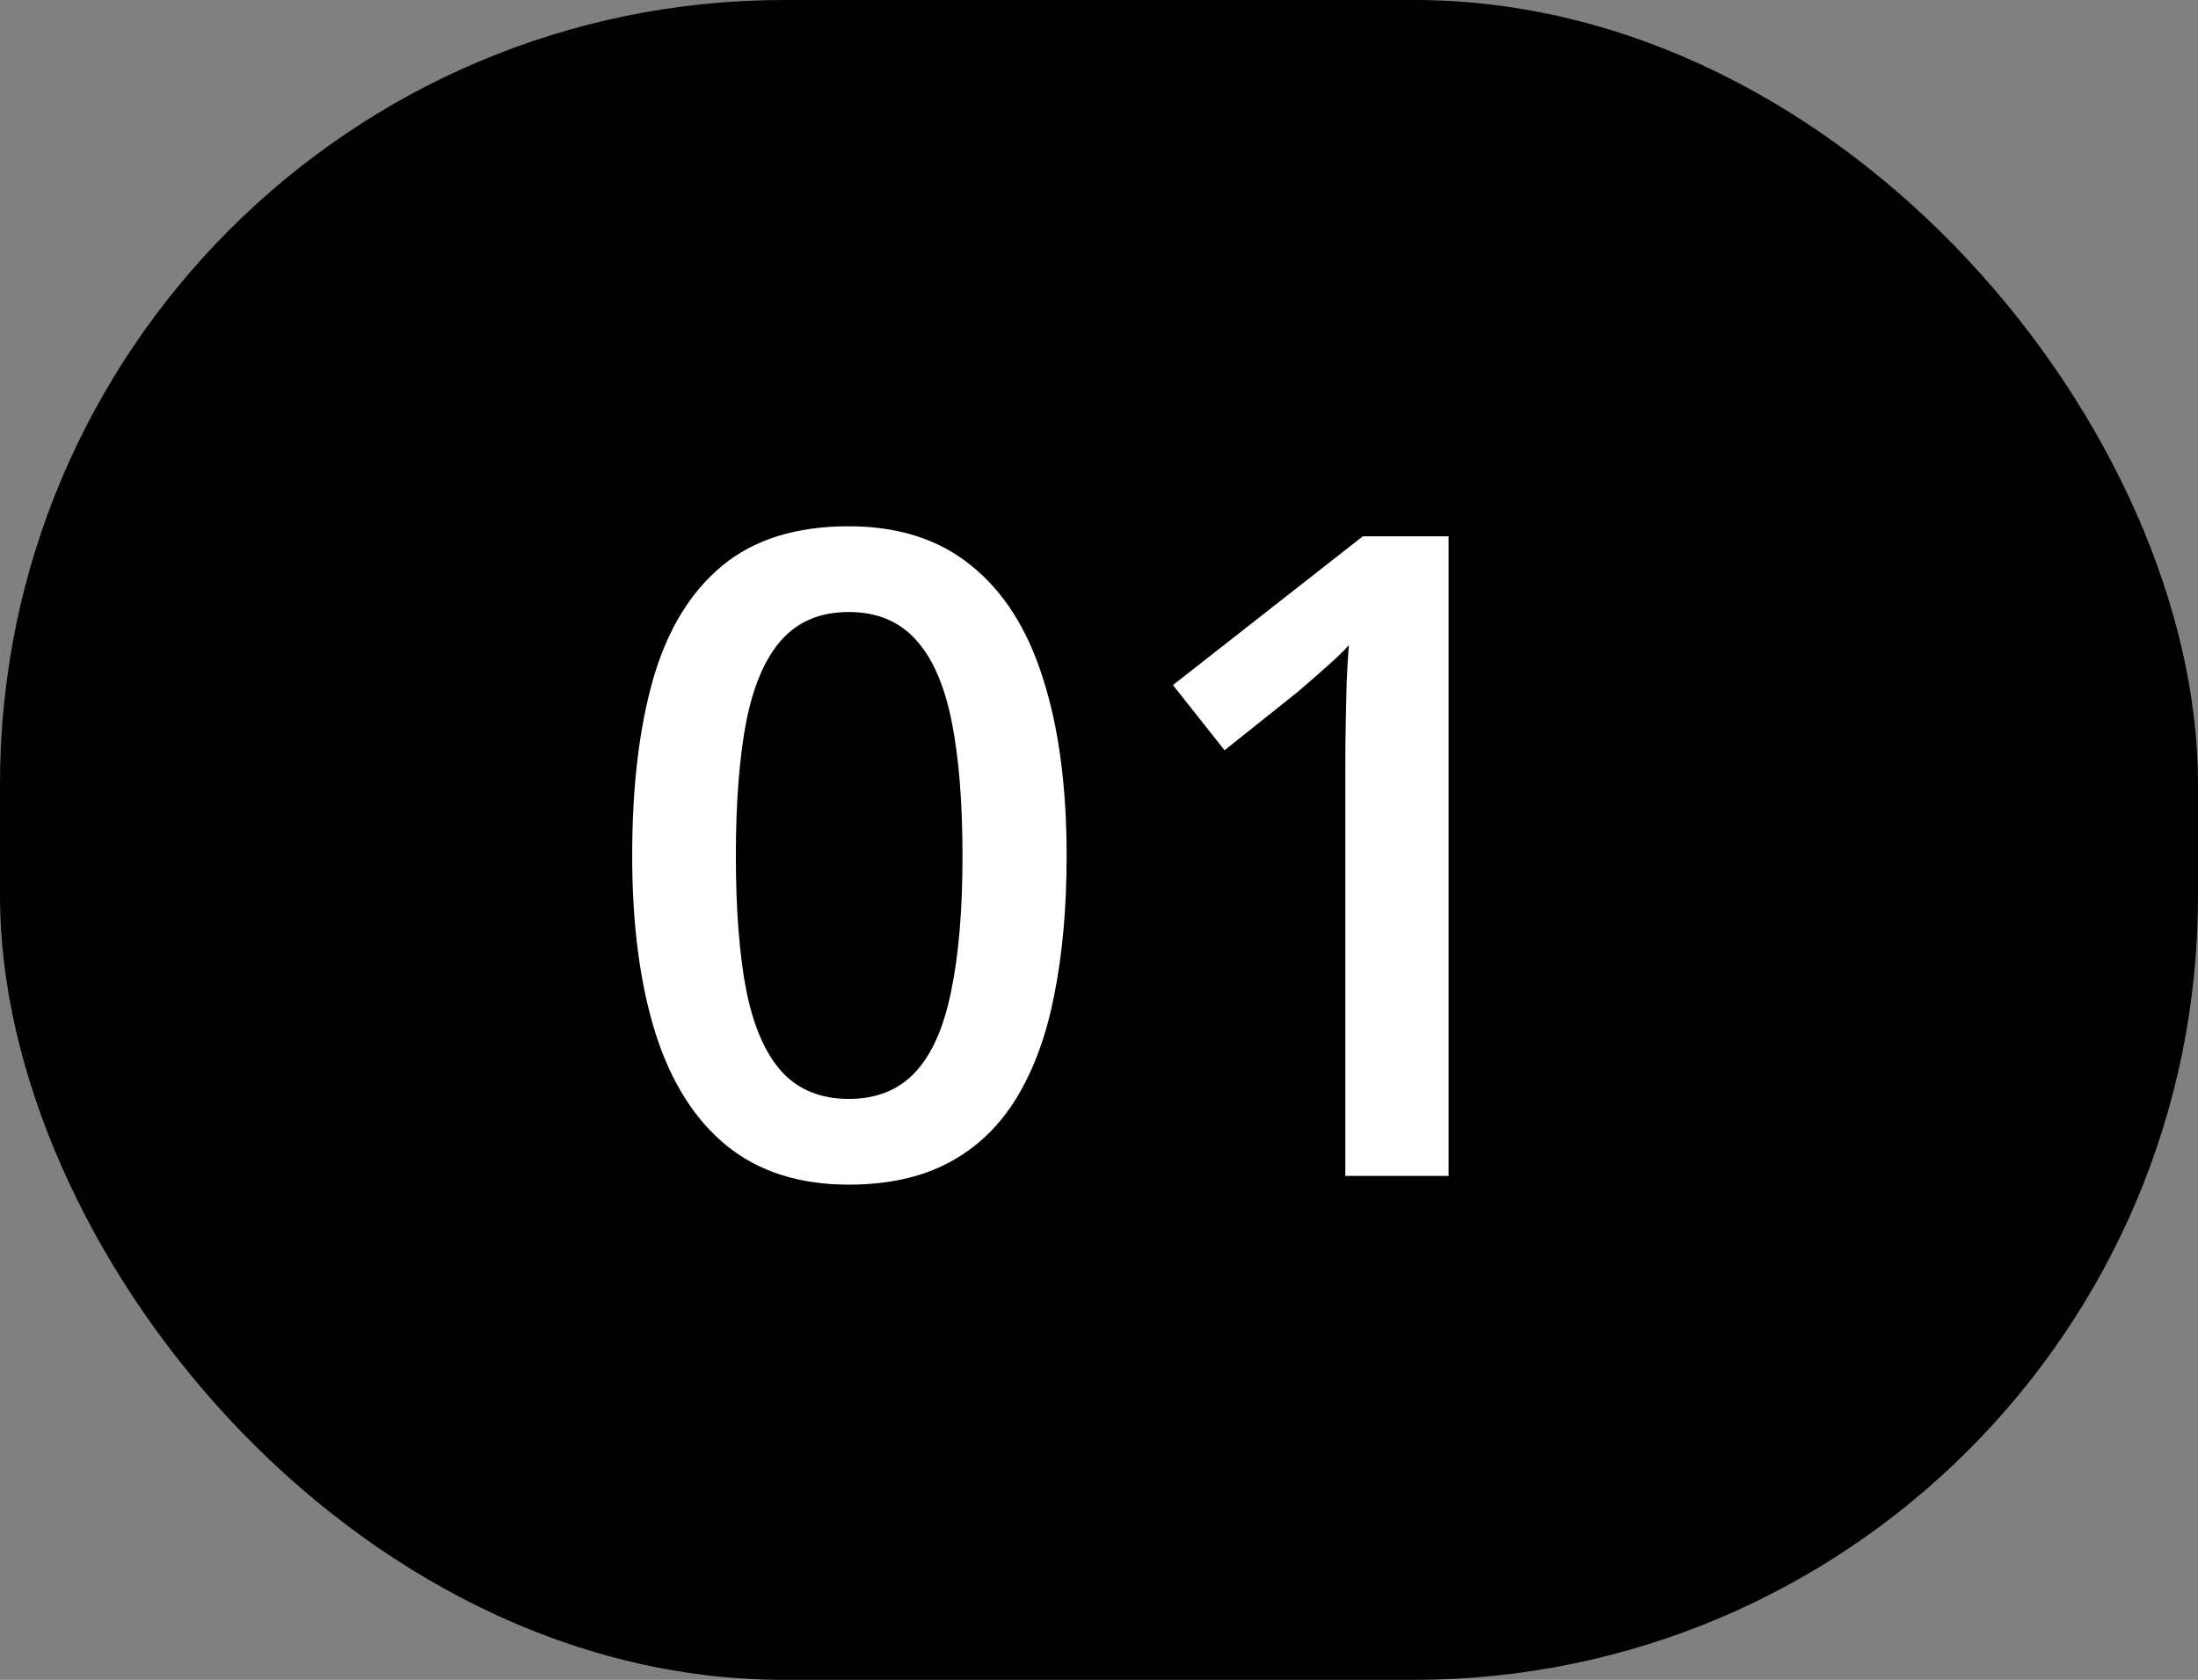
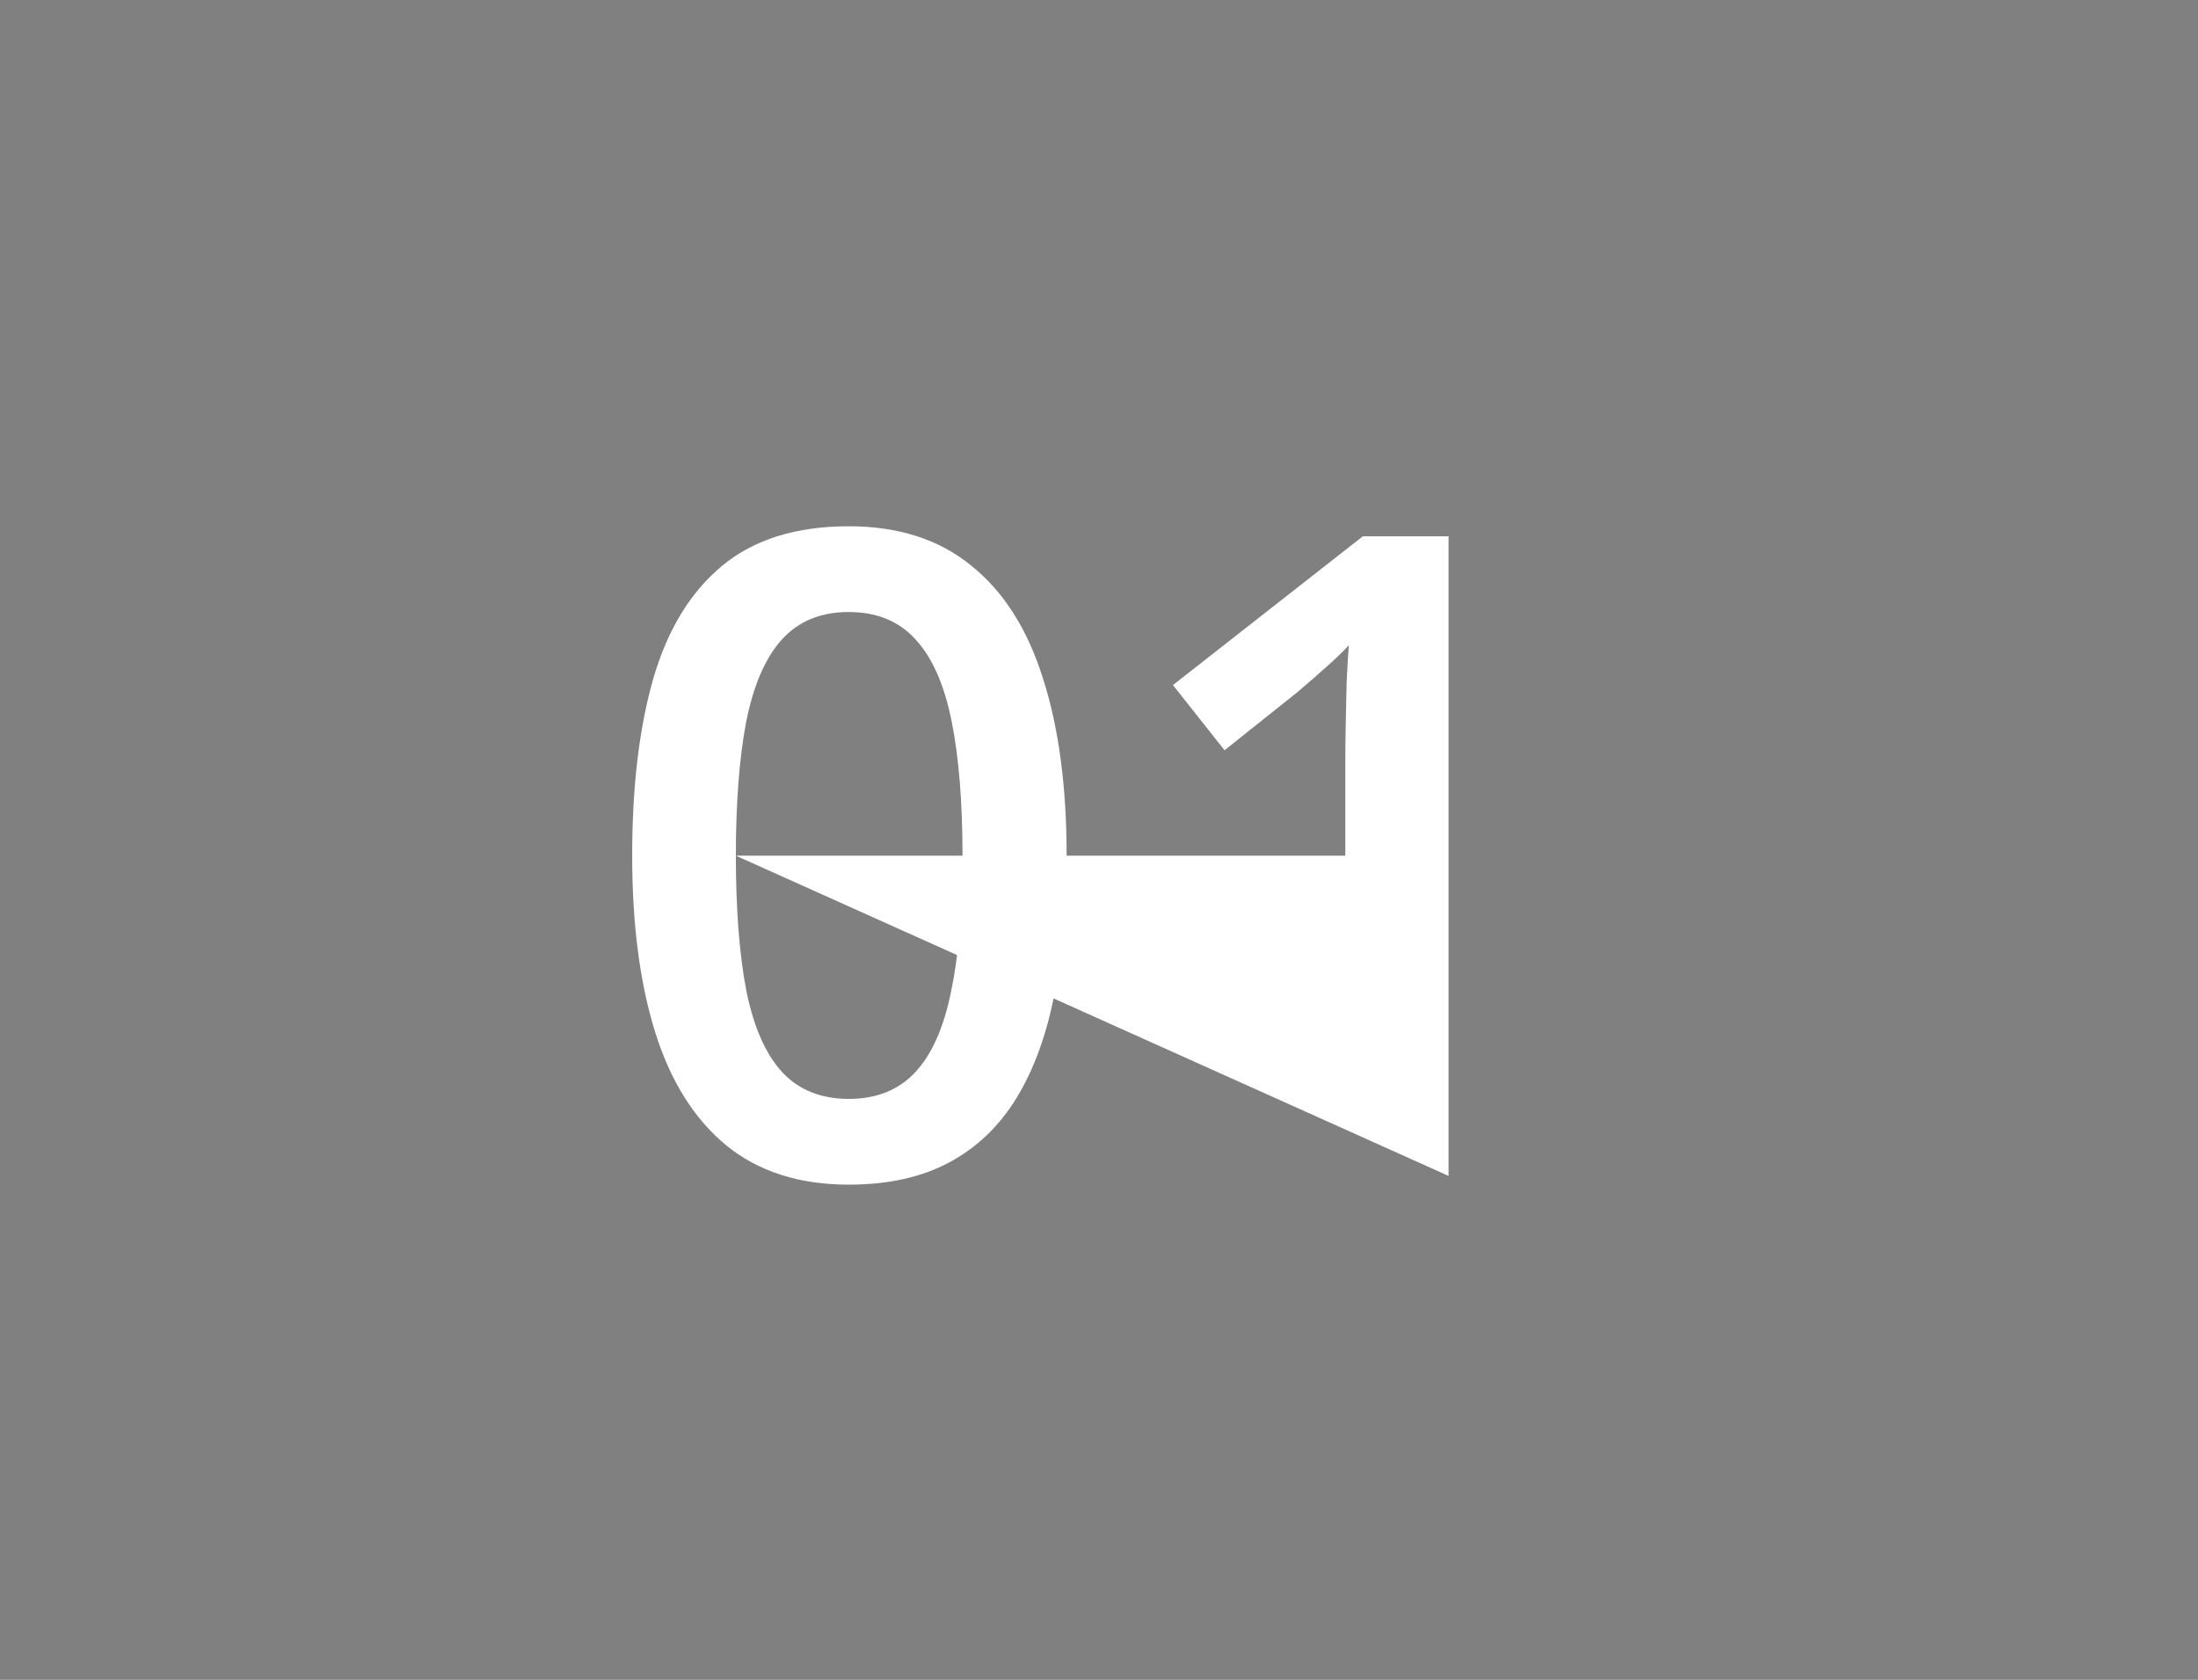
<svg xmlns="http://www.w3.org/2000/svg" width="157" height="120" viewBox="0 0 157 120" fill="none">
  <rect x="0" y="0" width="157" height="120" fill="#808080" stroke="none" />
-   <rect width="157" height="120" rx="56" fill="black" />
-   <path d="M76.188 61.125C76.188 64.812 75.896 68.115 75.312 71.031C74.75 73.927 73.854 76.385 72.625 78.406C71.396 80.427 69.792 81.969 67.812 83.031C65.833 84.094 63.438 84.625 60.625 84.625C57.104 84.625 54.198 83.698 51.906 81.844C49.615 79.969 47.917 77.281 46.812 73.781C45.708 70.26 45.156 66.042 45.156 61.125C45.156 56.208 45.656 52 46.656 48.5C47.677 44.979 49.323 42.281 51.594 40.406C53.865 38.531 56.875 37.594 60.625 37.594C64.167 37.594 67.083 38.531 69.375 40.406C71.688 42.26 73.396 44.948 74.5 48.469C75.625 51.969 76.188 56.188 76.188 61.125ZM52.562 61.125C52.562 64.979 52.812 68.198 53.312 70.781C53.833 73.365 54.688 75.302 55.875 76.594C57.062 77.865 58.646 78.5 60.625 78.5C62.604 78.5 64.188 77.865 65.375 76.594C66.562 75.323 67.417 73.396 67.938 70.812C68.479 68.229 68.75 65 68.75 61.125C68.75 57.292 68.49 54.083 67.969 51.5C67.448 48.917 66.594 46.979 65.406 45.688C64.219 44.375 62.625 43.719 60.625 43.719C58.625 43.719 57.031 44.375 55.844 45.688C54.677 46.979 53.833 48.917 53.312 51.5C52.812 54.083 52.562 57.292 52.562 61.125ZM103.469 84H96.094V54.594C96.094 53.615 96.104 52.635 96.125 51.656C96.146 50.677 96.167 49.719 96.188 48.781C96.229 47.844 96.281 46.948 96.344 46.094C95.906 46.573 95.365 47.094 94.719 47.656C94.094 48.219 93.427 48.802 92.719 49.406L87.469 53.594L83.781 48.938L97.344 38.312H103.469V84Z" fill="white" />
+   <path d="M76.188 61.125C76.188 64.812 75.896 68.115 75.312 71.031C74.75 73.927 73.854 76.385 72.625 78.406C71.396 80.427 69.792 81.969 67.812 83.031C65.833 84.094 63.438 84.625 60.625 84.625C57.104 84.625 54.198 83.698 51.906 81.844C49.615 79.969 47.917 77.281 46.812 73.781C45.708 70.26 45.156 66.042 45.156 61.125C45.156 56.208 45.656 52 46.656 48.5C47.677 44.979 49.323 42.281 51.594 40.406C53.865 38.531 56.875 37.594 60.625 37.594C64.167 37.594 67.083 38.531 69.375 40.406C71.688 42.26 73.396 44.948 74.5 48.469C75.625 51.969 76.188 56.188 76.188 61.125ZM52.562 61.125C52.562 64.979 52.812 68.198 53.312 70.781C53.833 73.365 54.688 75.302 55.875 76.594C57.062 77.865 58.646 78.5 60.625 78.5C62.604 78.5 64.188 77.865 65.375 76.594C66.562 75.323 67.417 73.396 67.938 70.812C68.479 68.229 68.75 65 68.75 61.125C68.75 57.292 68.49 54.083 67.969 51.5C67.448 48.917 66.594 46.979 65.406 45.688C64.219 44.375 62.625 43.719 60.625 43.719C58.625 43.719 57.031 44.375 55.844 45.688C54.677 46.979 53.833 48.917 53.312 51.5C52.812 54.083 52.562 57.292 52.562 61.125ZH96.094V54.594C96.094 53.615 96.104 52.635 96.125 51.656C96.146 50.677 96.167 49.719 96.188 48.781C96.229 47.844 96.281 46.948 96.344 46.094C95.906 46.573 95.365 47.094 94.719 47.656C94.094 48.219 93.427 48.802 92.719 49.406L87.469 53.594L83.781 48.938L97.344 38.312H103.469V84Z" fill="white" />
</svg>